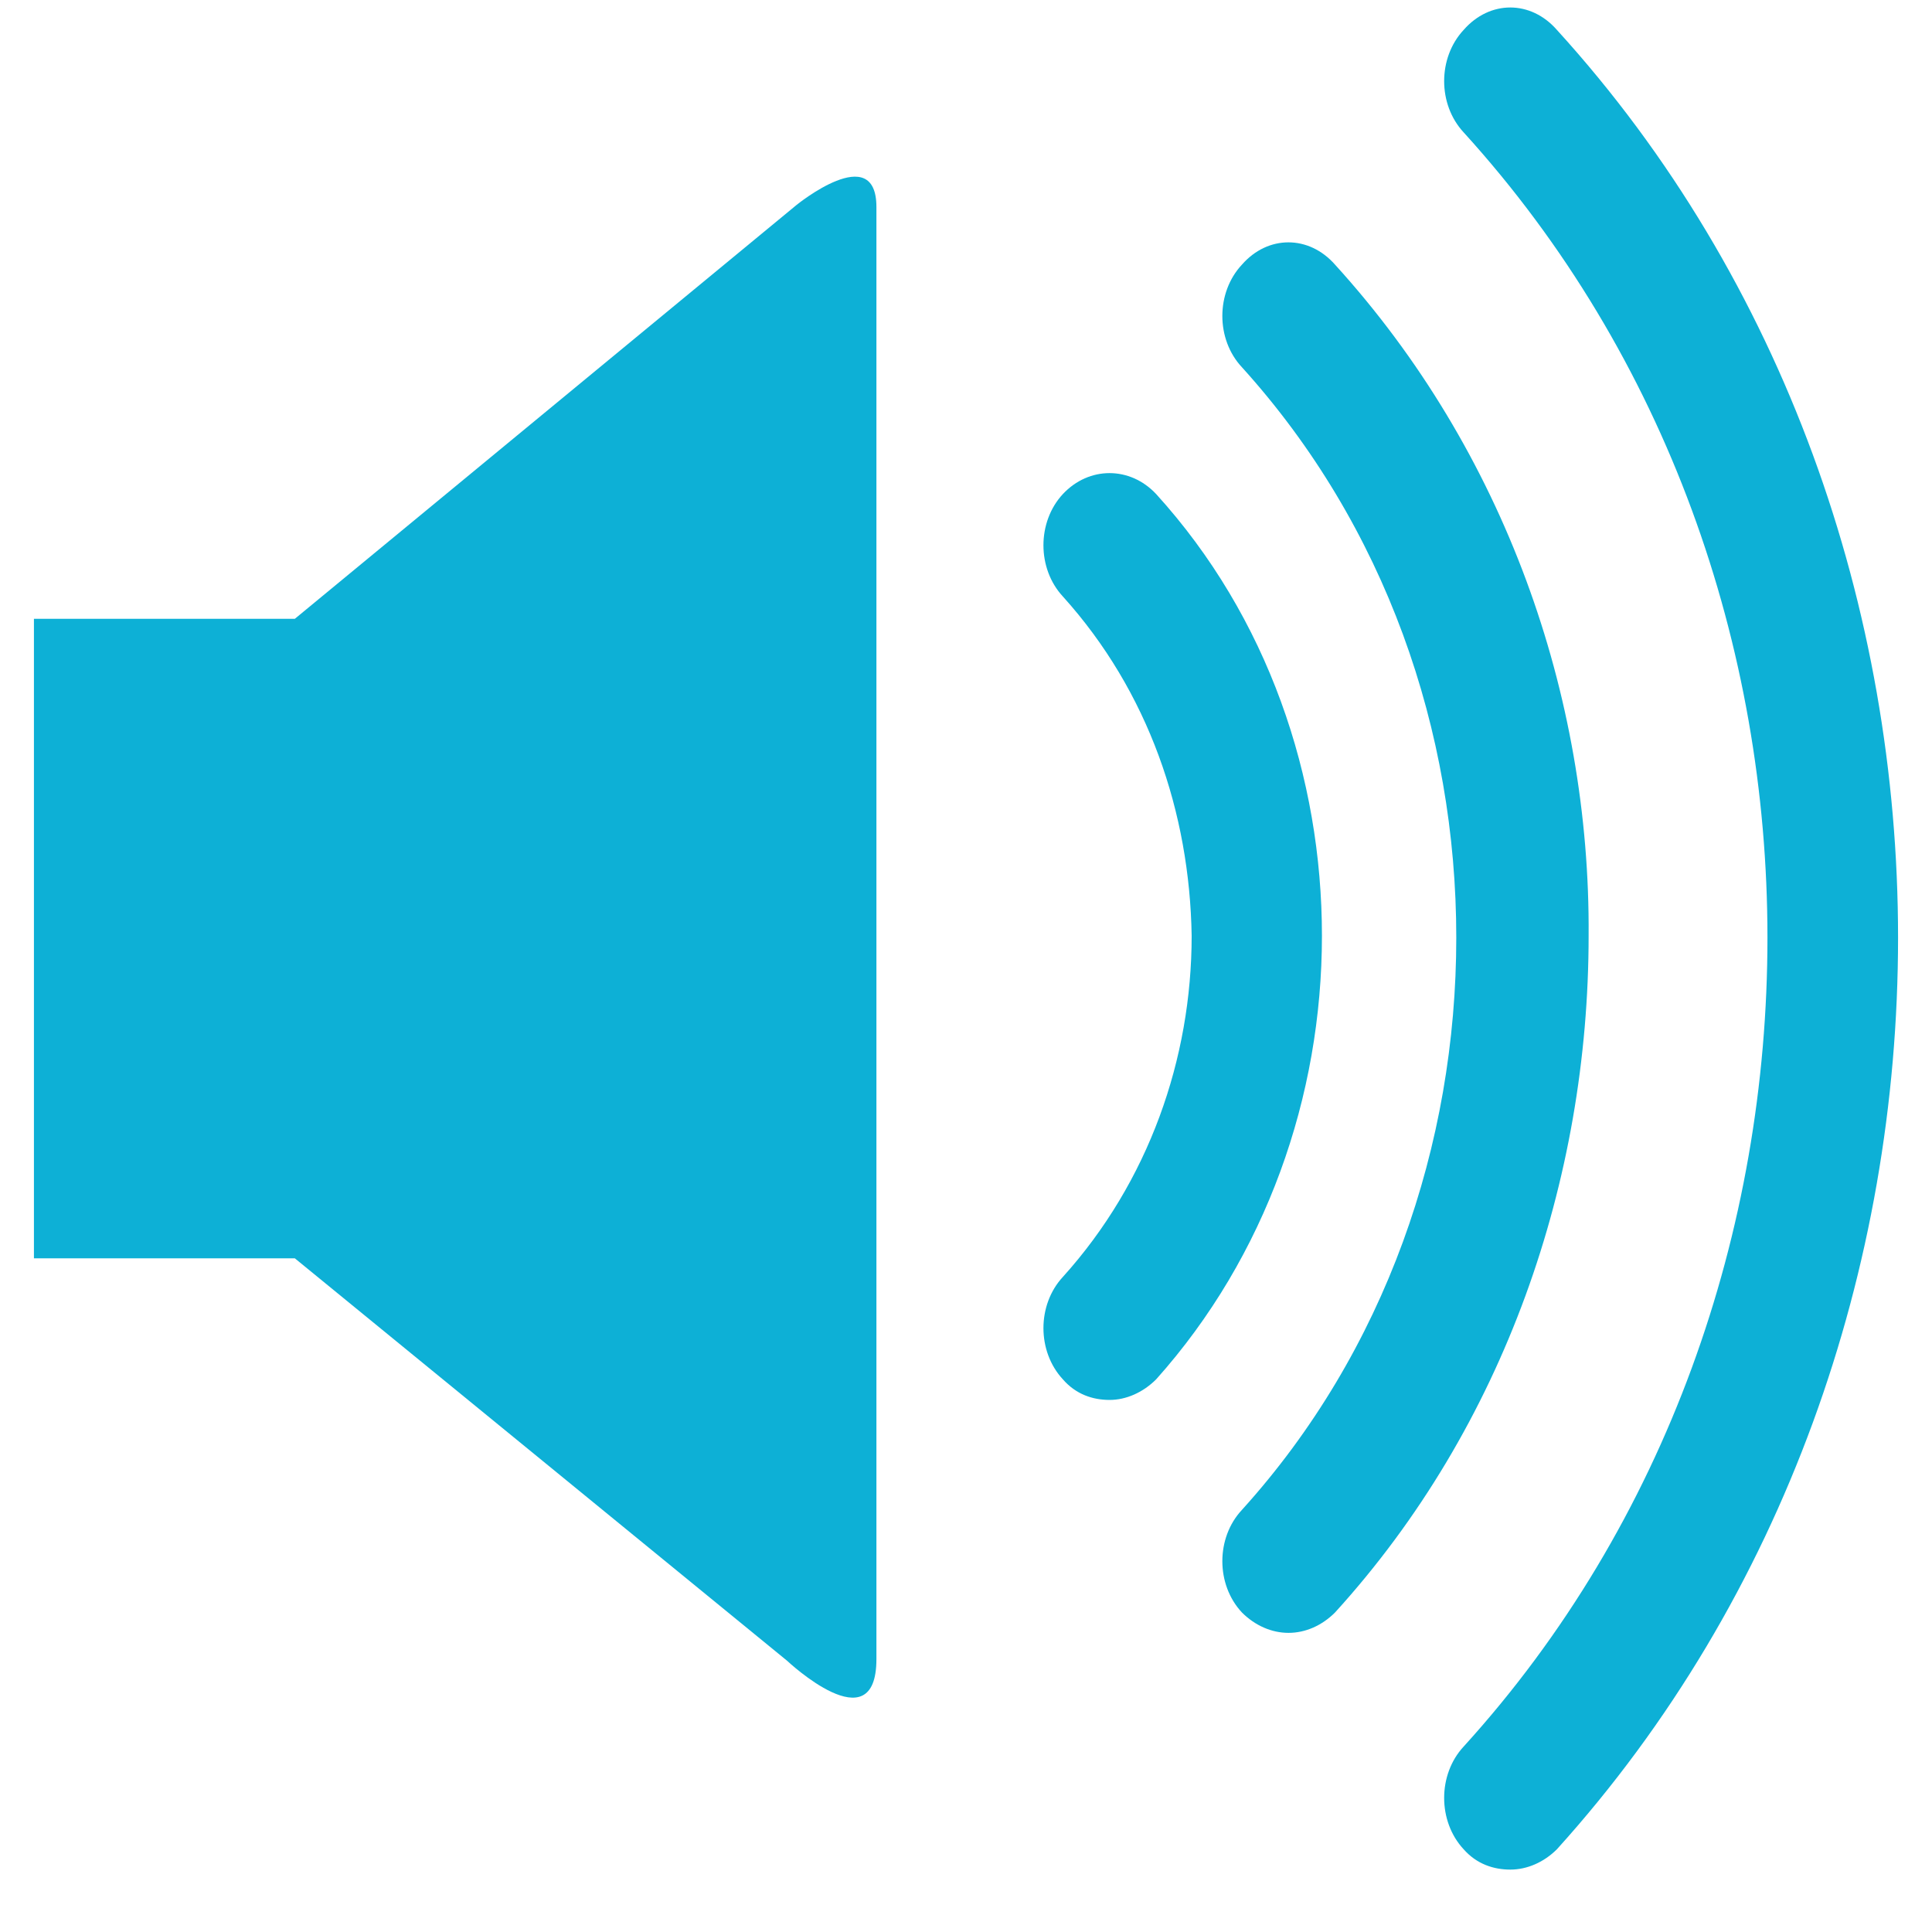
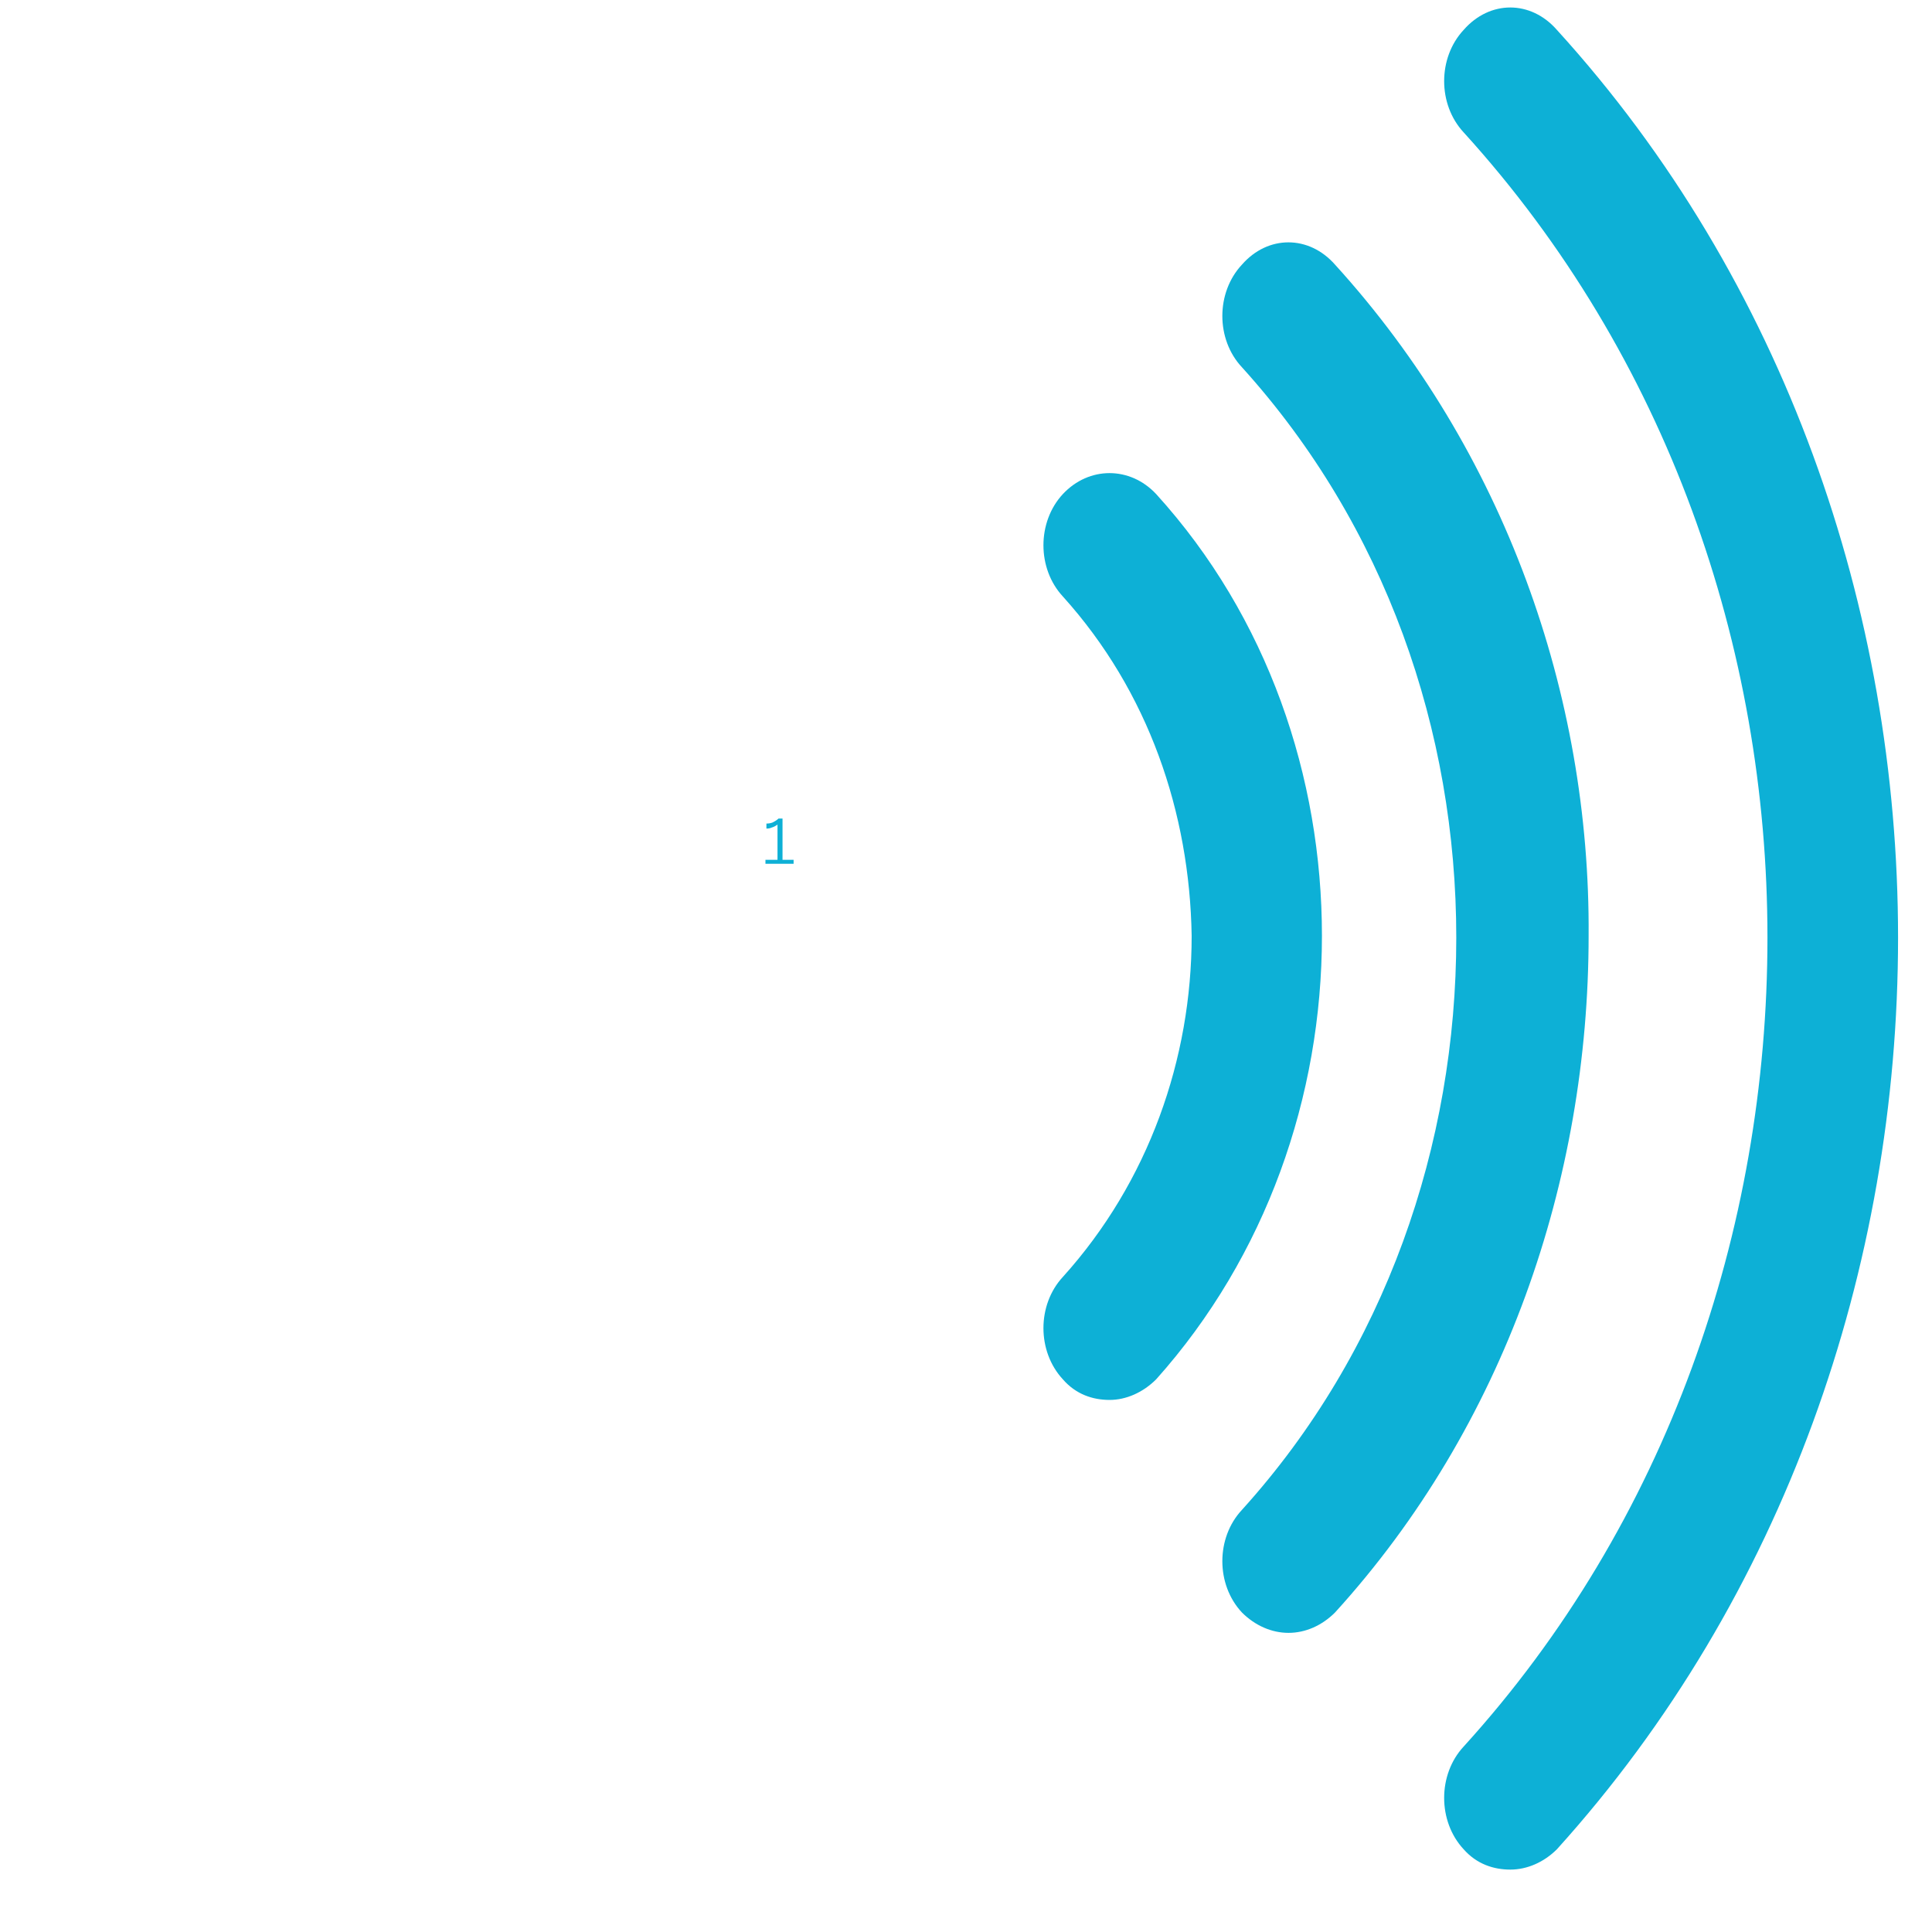
<svg xmlns="http://www.w3.org/2000/svg" version="1.0" preserveAspectRatio="xMidYMid meet" height="40" viewBox="0 0 30 30" zoomAndPan="magnify" width="40">
  <defs>
    <g />
    <clipPath id="313548dc00">
-       <path clip-rule="nonzero" d="M 0.484 2 L 14 2 L 14 27 L 0.484 27 Z M 0.484 2" />
-     </clipPath>
+       </clipPath>
    <clipPath id="60d09a0db7">
      <path clip-rule="nonzero" d="M 22 0 L 29.516 0 L 29.516 29.031 L 22 29.031 Z M 22 0" />
    </clipPath>
  </defs>
  <g clip-path="url(#313548dc00)">
    <path fill-rule="nonzero" fill-opacity="1" d="M 4.578 9.609 L 0.527 9.609 L 0.527 19.539 L 4.578 19.539 L 12.223 25.789 C 12.223 25.789 13.609 27.094 13.609 25.762 C 13.609 24.43 13.609 4.43 13.609 3.215 C 13.609 2.172 12.367 3.184 12.367 3.184 Z M 4.578 9.609" fill="#0db0d6" />
  </g>
  <path fill-rule="nonzero" fill-opacity="1" d="M 17.953 7.672 C 17.547 7.238 16.91 7.238 16.504 7.672 C 16.102 8.105 16.102 8.828 16.504 9.262 C 17.836 10.738 18.473 12.621 18.504 14.531 C 18.504 16.441 17.836 18.352 16.504 19.828 C 16.102 20.262 16.102 20.984 16.504 21.418 C 16.707 21.652 16.969 21.738 17.23 21.738 C 17.488 21.738 17.75 21.621 17.953 21.418 C 19.66 19.508 20.527 17.02 20.527 14.531 C 20.527 12.07 19.688 9.582 17.953 7.672 Z M 17.953 7.672" fill="#0db0d6" />
  <path fill-rule="nonzero" fill-opacity="1" d="M 20.73 4.109 C 20.324 3.648 19.688 3.648 19.285 4.109 C 18.879 4.543 18.879 5.27 19.285 5.703 C 21.512 8.164 22.613 11.348 22.613 14.559 C 22.613 17.773 21.512 20.984 19.285 23.445 C 18.879 23.879 18.879 24.605 19.285 25.039 C 19.488 25.242 19.746 25.355 20.008 25.355 C 20.27 25.355 20.527 25.242 20.73 25.039 C 23.363 22.145 24.668 18.324 24.668 14.531 C 24.695 10.797 23.363 7.004 20.73 4.109 Z M 20.73 4.109" fill="#0db0d6" />
  <g clip-path="url(#60d09a0db7)">
    <path fill-rule="nonzero" fill-opacity="1" d="M 24.176 0.465 C 23.77 0 23.133 0 22.727 0.465 C 22.324 0.898 22.324 1.621 22.727 2.055 C 25.883 5.527 27.445 10.043 27.445 14.559 C 27.445 19.105 25.883 23.648 22.727 27.121 C 22.324 27.555 22.324 28.281 22.727 28.715 C 22.93 28.945 23.191 29.031 23.453 29.031 C 23.711 29.031 23.973 28.918 24.176 28.715 C 27.707 24.805 29.473 19.684 29.473 14.559 C 29.473 9.465 27.707 4.344 24.176 0.465 Z M 24.176 0.465" fill="#0db0d6" />
  </g>
  <g fill-opacity="1" fill="#0db0d6">
    <g transform="translate(11.839, 13.413)">
      <g>
        <path d="M 0.047 0 L 0.047 -0.062 L 0.234 -0.062 L 0.234 -0.609 C 0.203 -0.586 0.172 -0.57 0.141 -0.562 C 0.117 -0.551 0.094 -0.547 0.062 -0.547 L 0.062 -0.625 C 0.094 -0.625 0.125 -0.629 0.156 -0.641 C 0.195 -0.66 0.227 -0.68 0.25 -0.703 L 0.312 -0.703 L 0.312 -0.062 L 0.484 -0.062 L 0.484 0 Z M 0.047 0" />
      </g>
    </g>
  </g>
</svg>